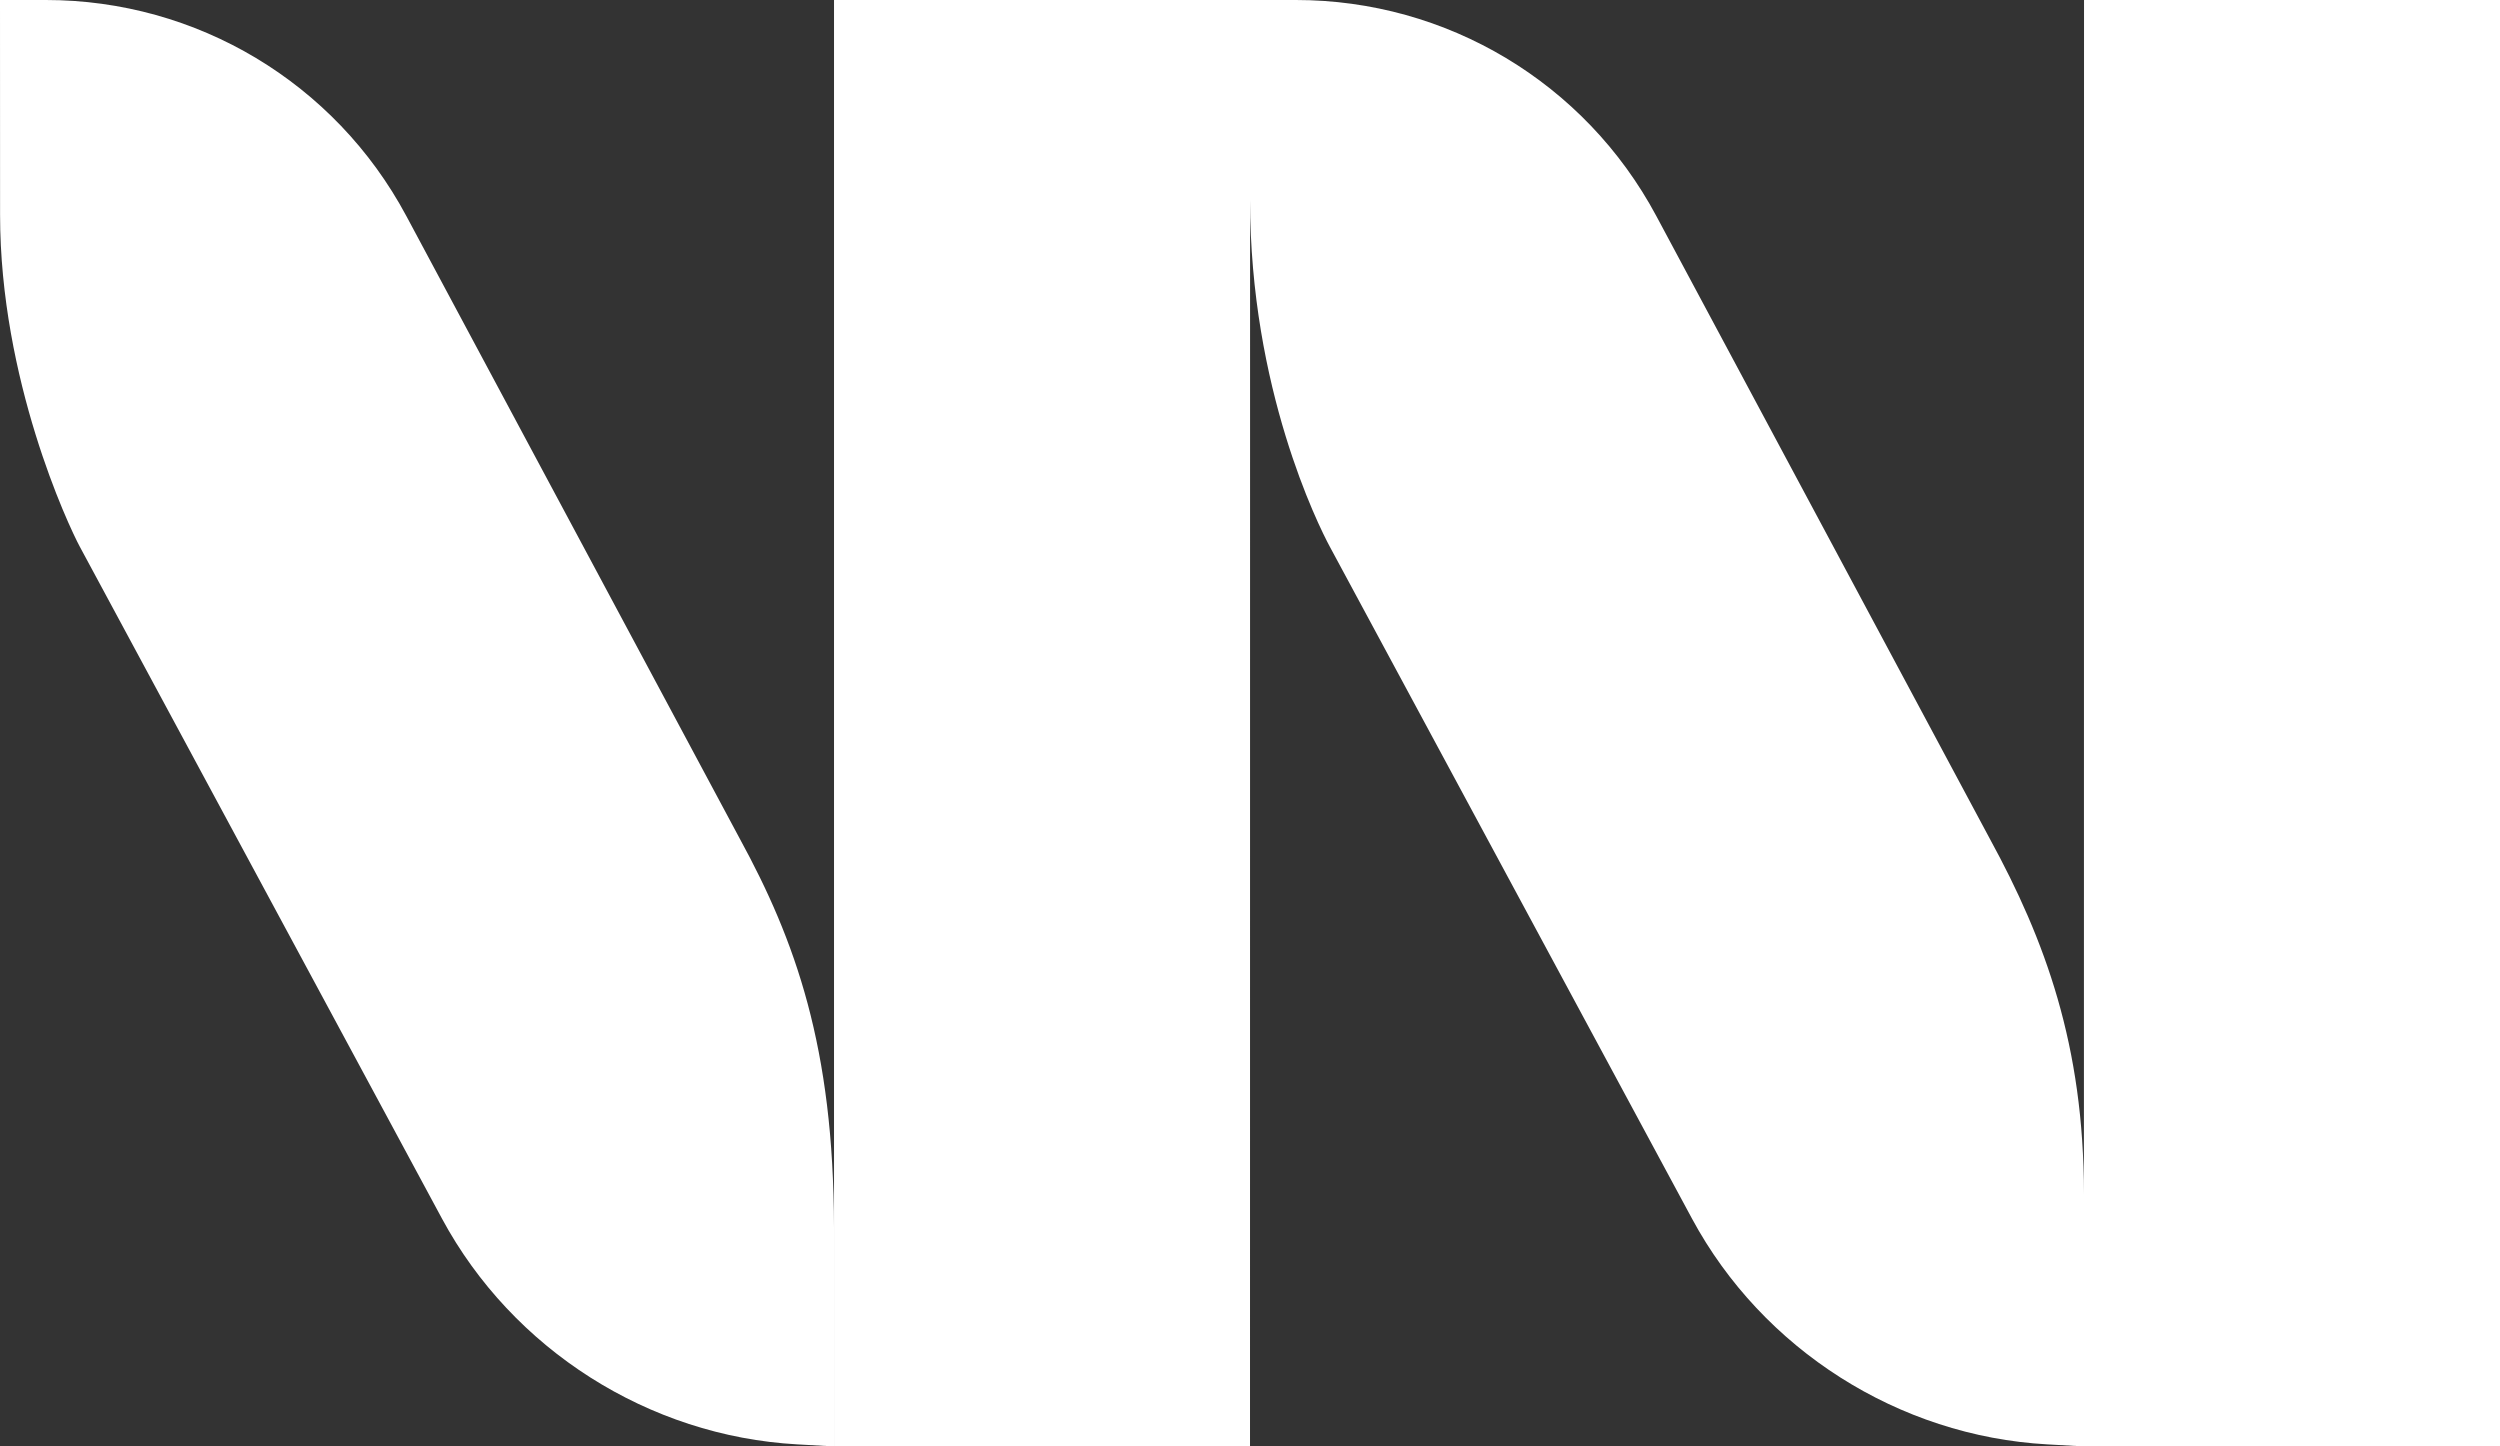
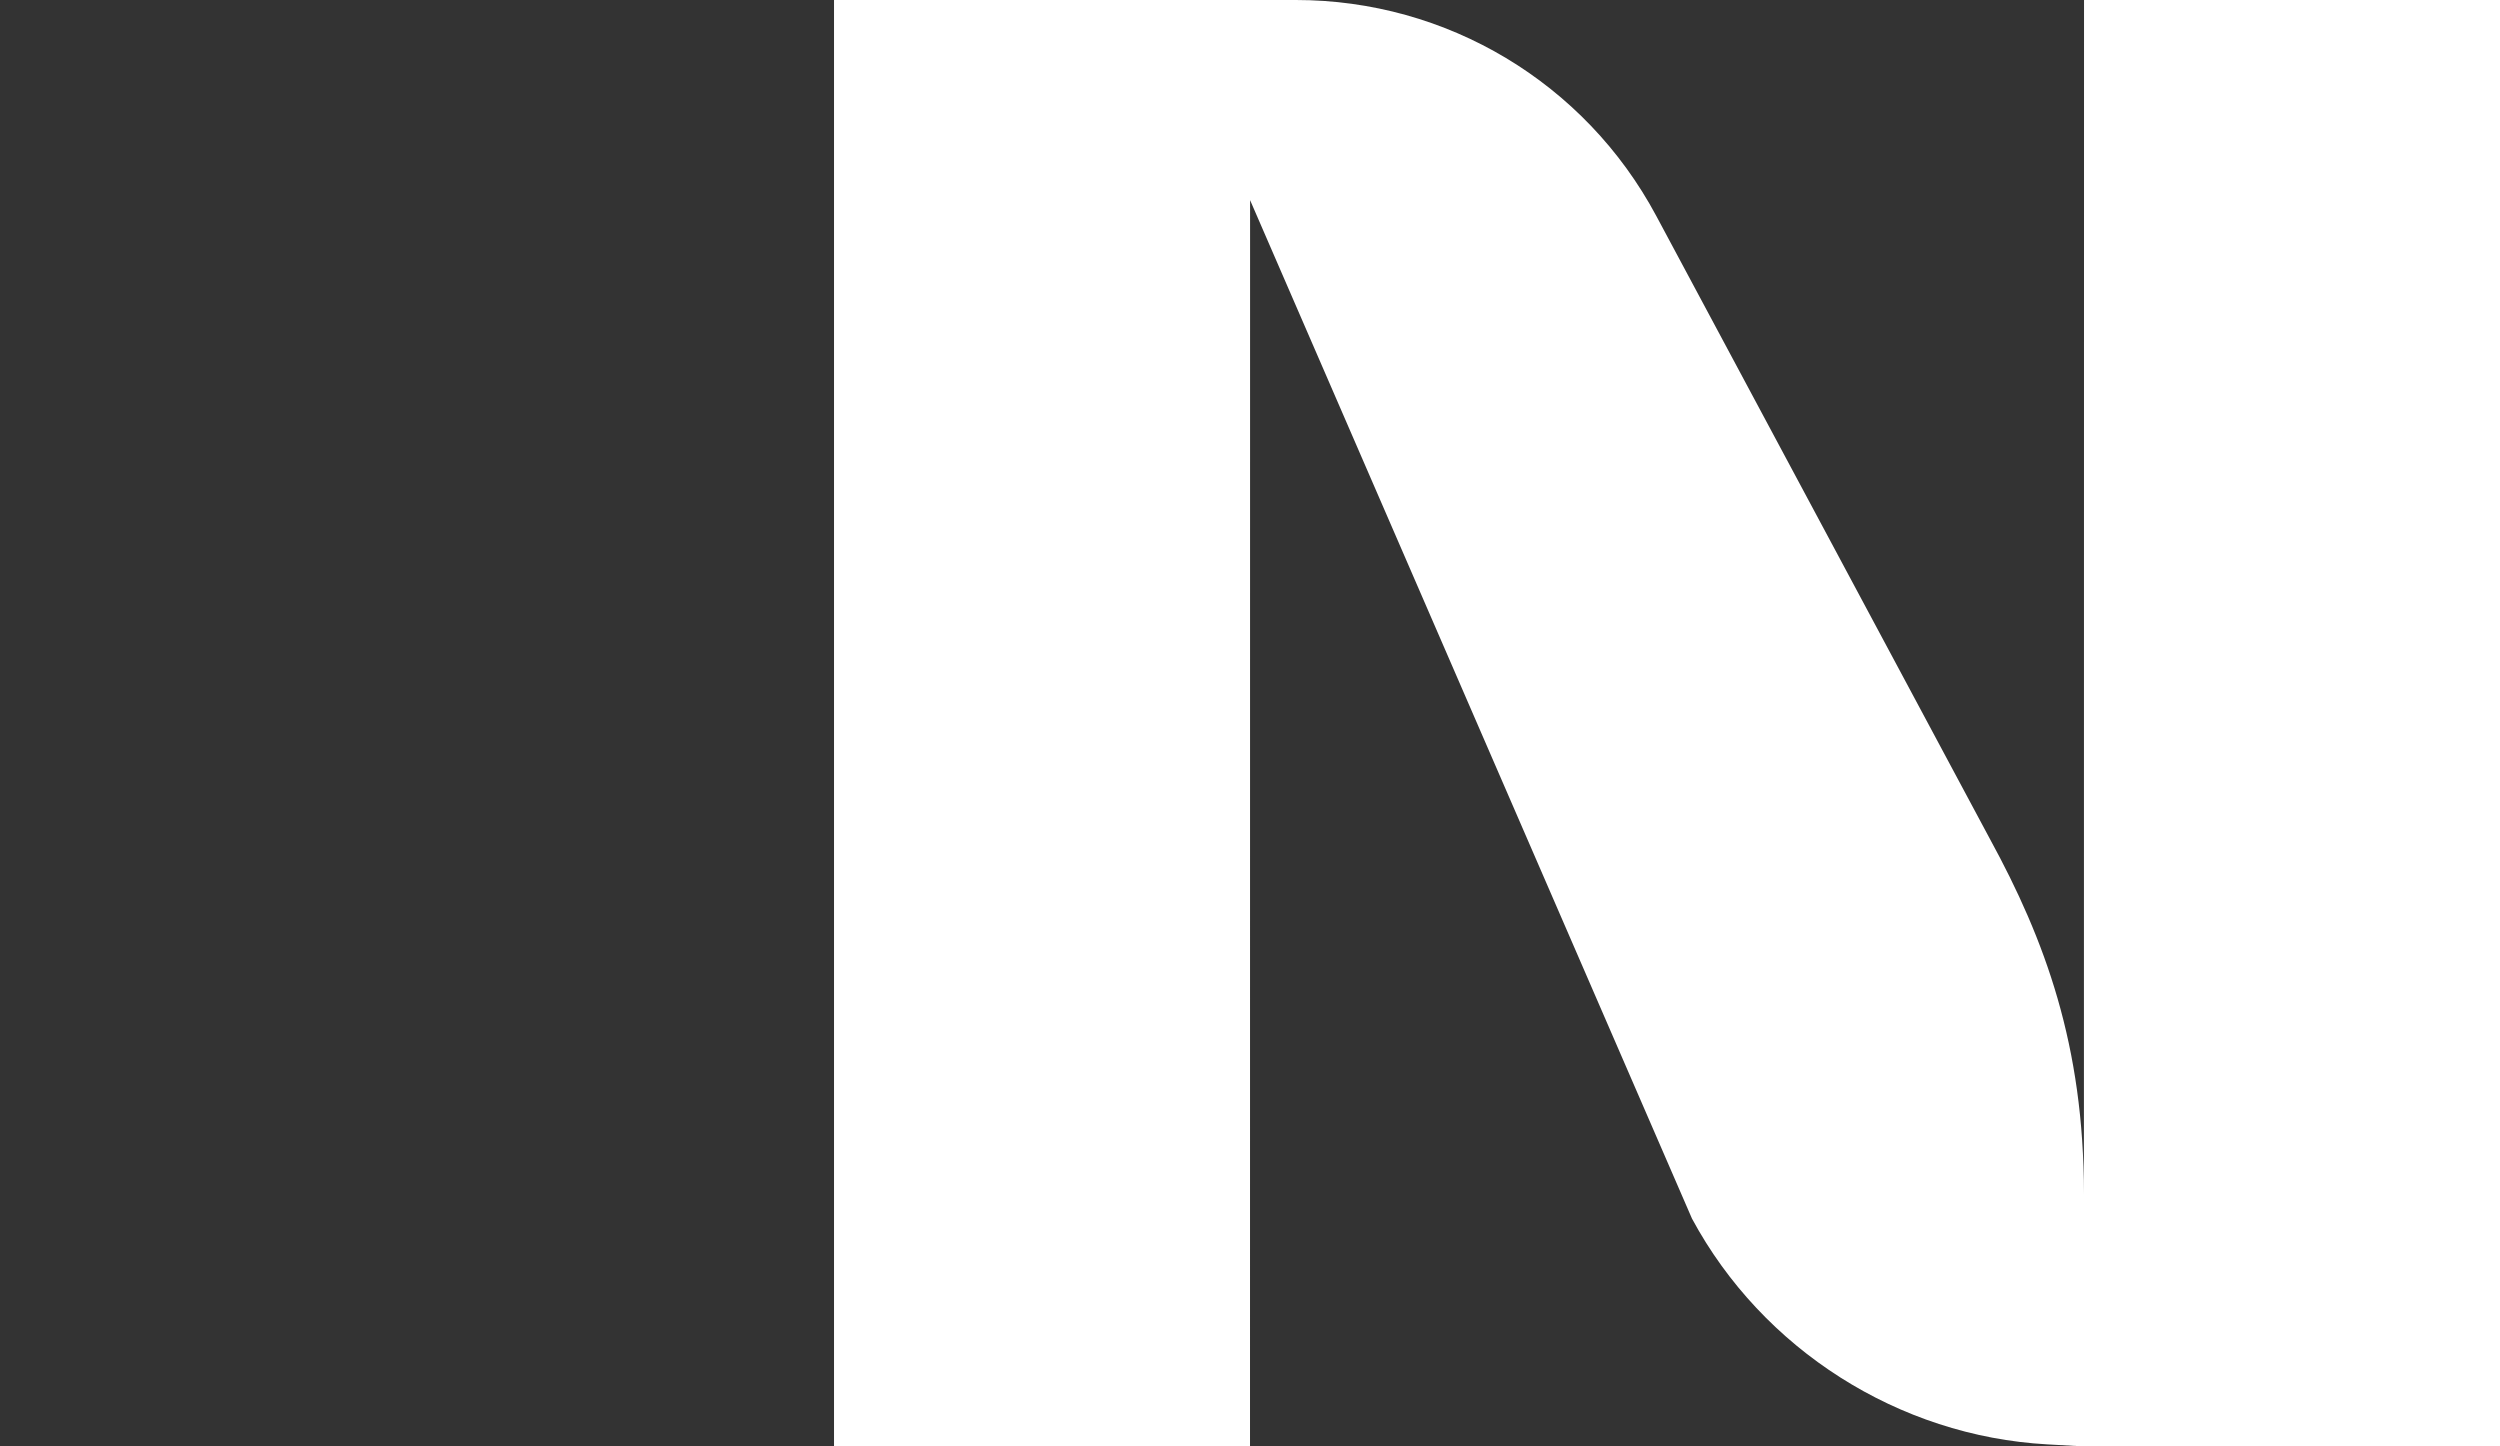
<svg xmlns="http://www.w3.org/2000/svg" width="280" height="162" viewBox="0 0 280 162" fill="none">
  <rect x="0" y="0" width="280" height="162" fill="#333333" stroke="none" />
-   <path d="M93.41 127.281L93.399 137.482C93.399 117.315 89.072 105.315 82.849 93.922L45.499 24.174C37.514 9.263 22.048 0 5.138 0H0L0.008 24.043C0.008 42.524 7.625 58.791 8.947 61.246L49.5 136.482C57.406 151.148 72.65 160.838 89.284 161.769L93.41 162V127.281Z" fill="white" />
-   <path d="M233.399 133.731C233.399 117.098 229.071 105.315 222.849 93.922L185.498 24.174C177.514 9.263 162.049 0 145.138 0H93.41L93.41 162H140.001L140.009 22.413C140.009 43.503 147.625 58.791 148.948 61.246L189.501 136.482C197.406 151.148 212.651 160.838 229.284 161.769L233.411 162H280V0H233.411L233.399 133.731Z" fill="white" />
+   <path d="M233.399 133.731C233.399 117.098 229.071 105.315 222.849 93.922L185.498 24.174C177.514 9.263 162.049 0 145.138 0H93.41L93.41 162H140.001L140.009 22.413L189.501 136.482C197.406 151.148 212.651 160.838 229.284 161.769L233.411 162H280V0H233.411L233.399 133.731Z" fill="white" />
</svg>